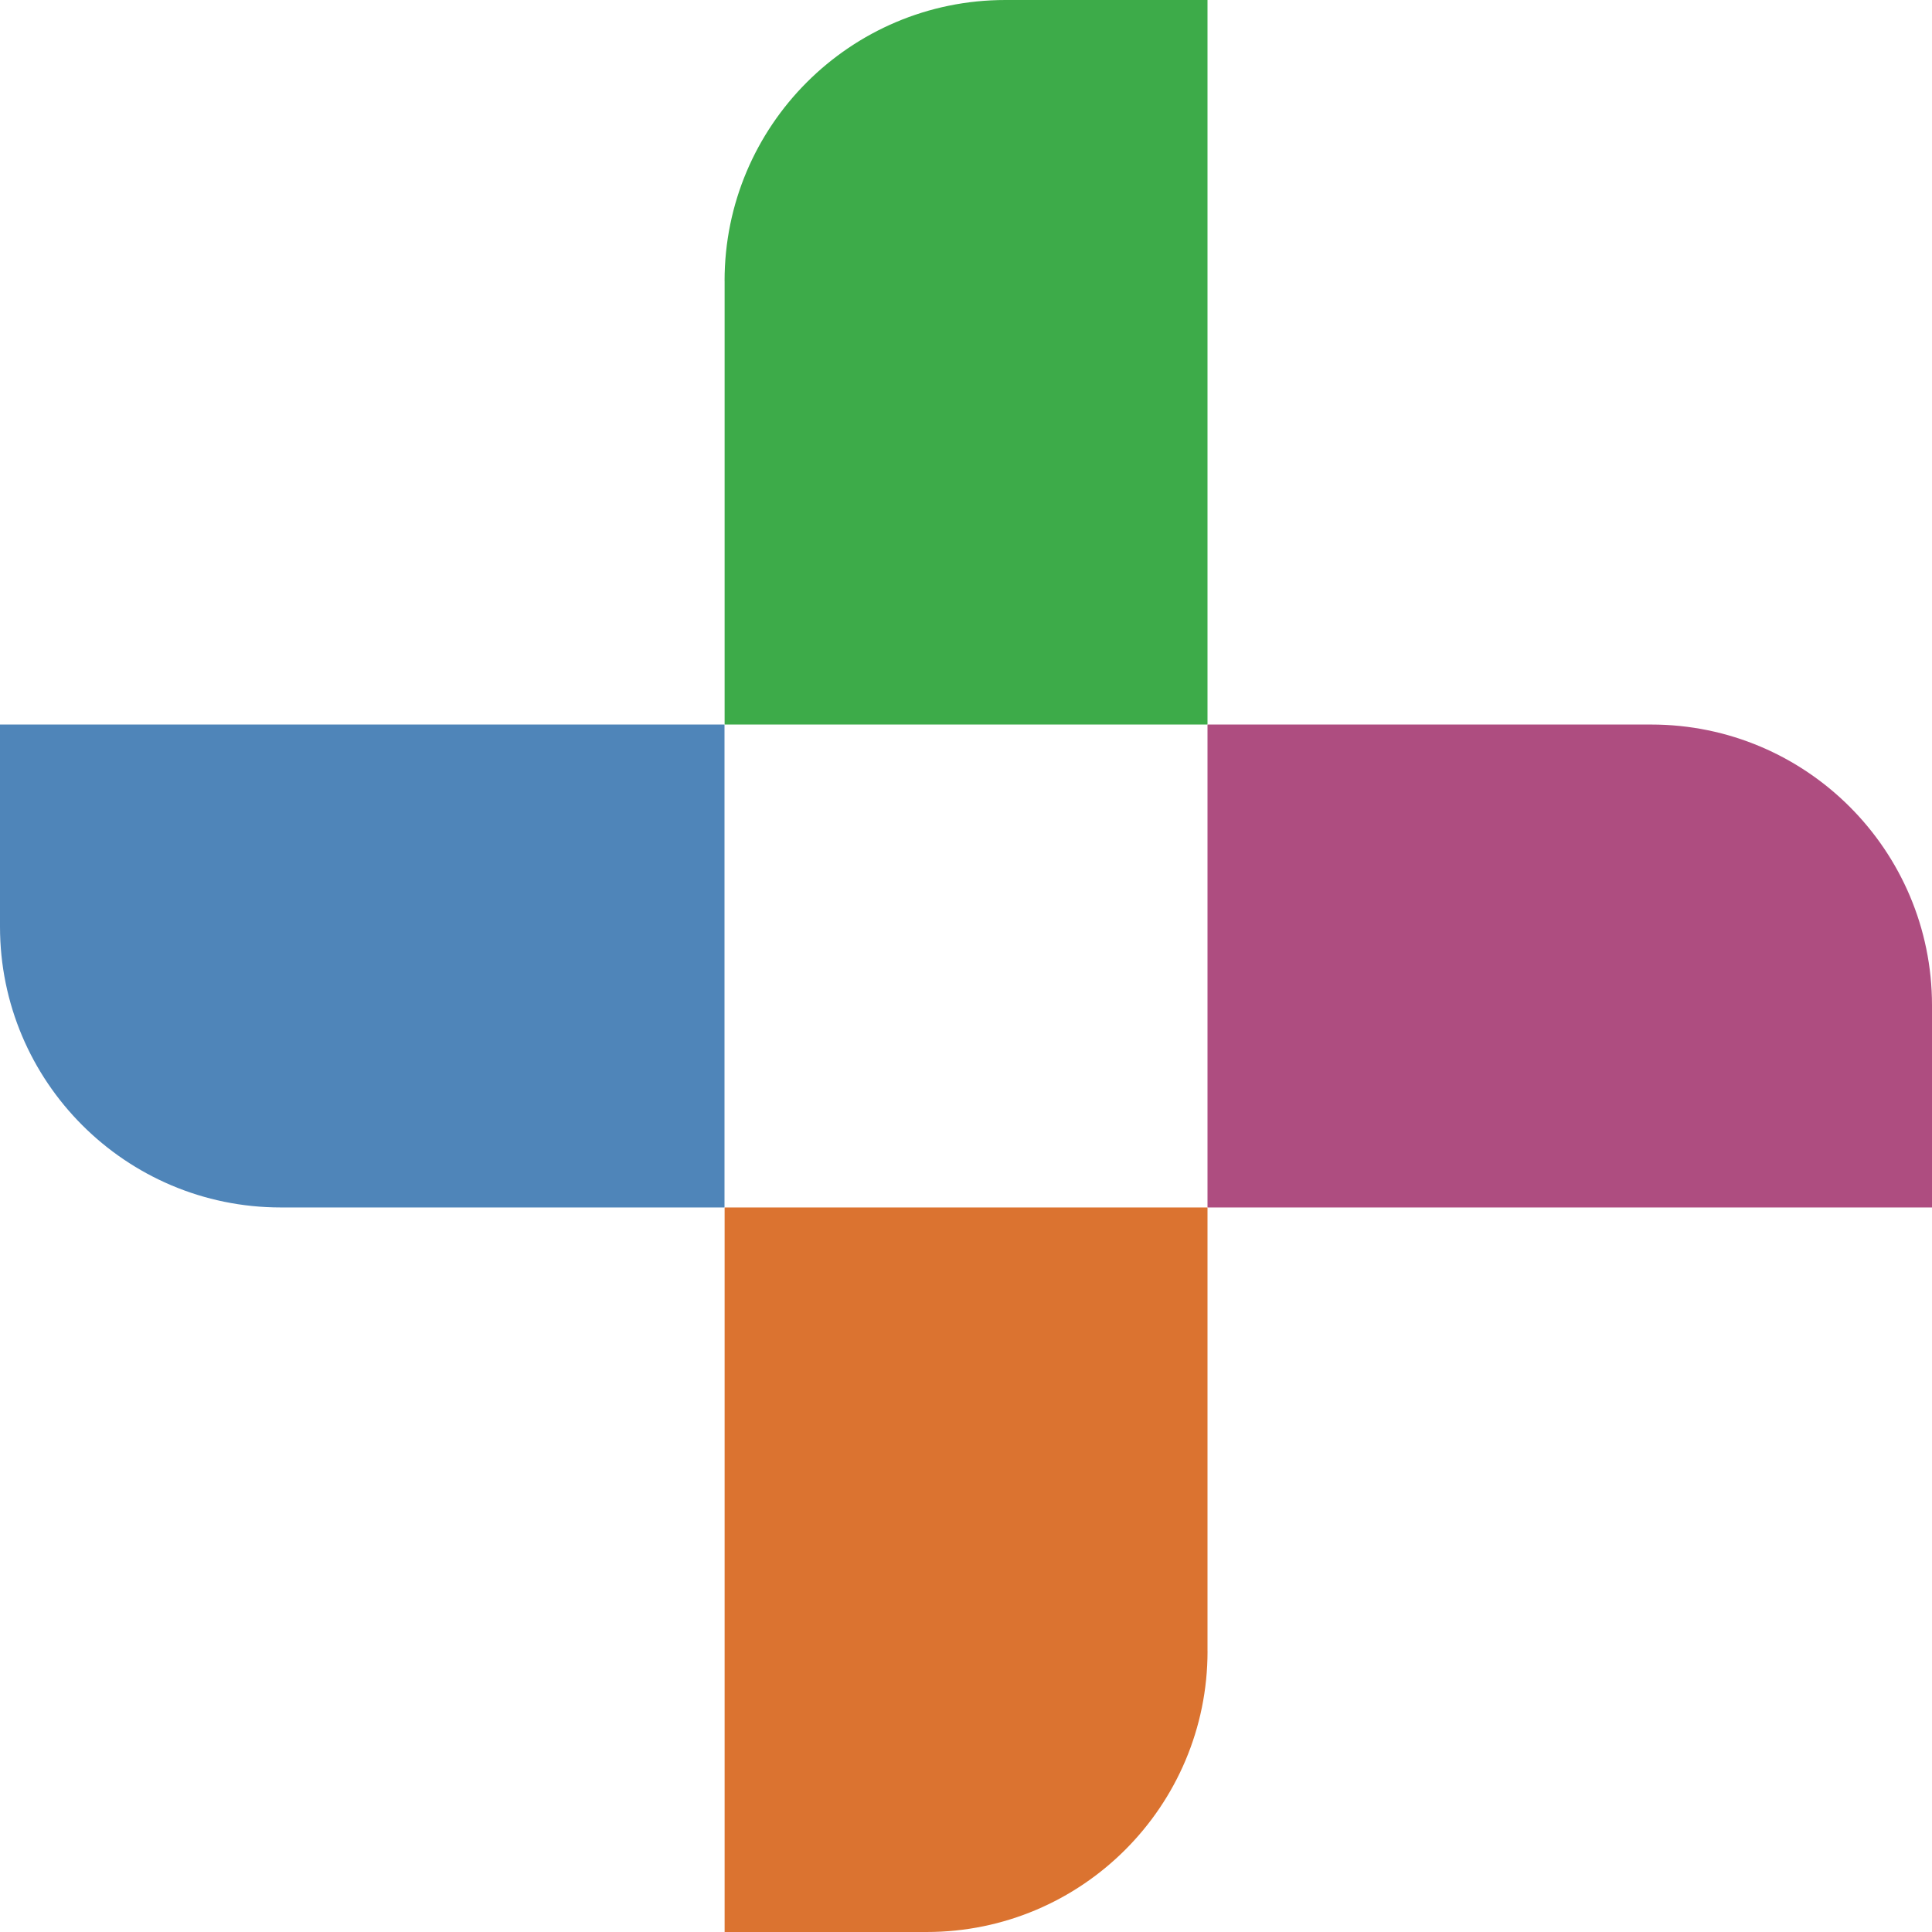
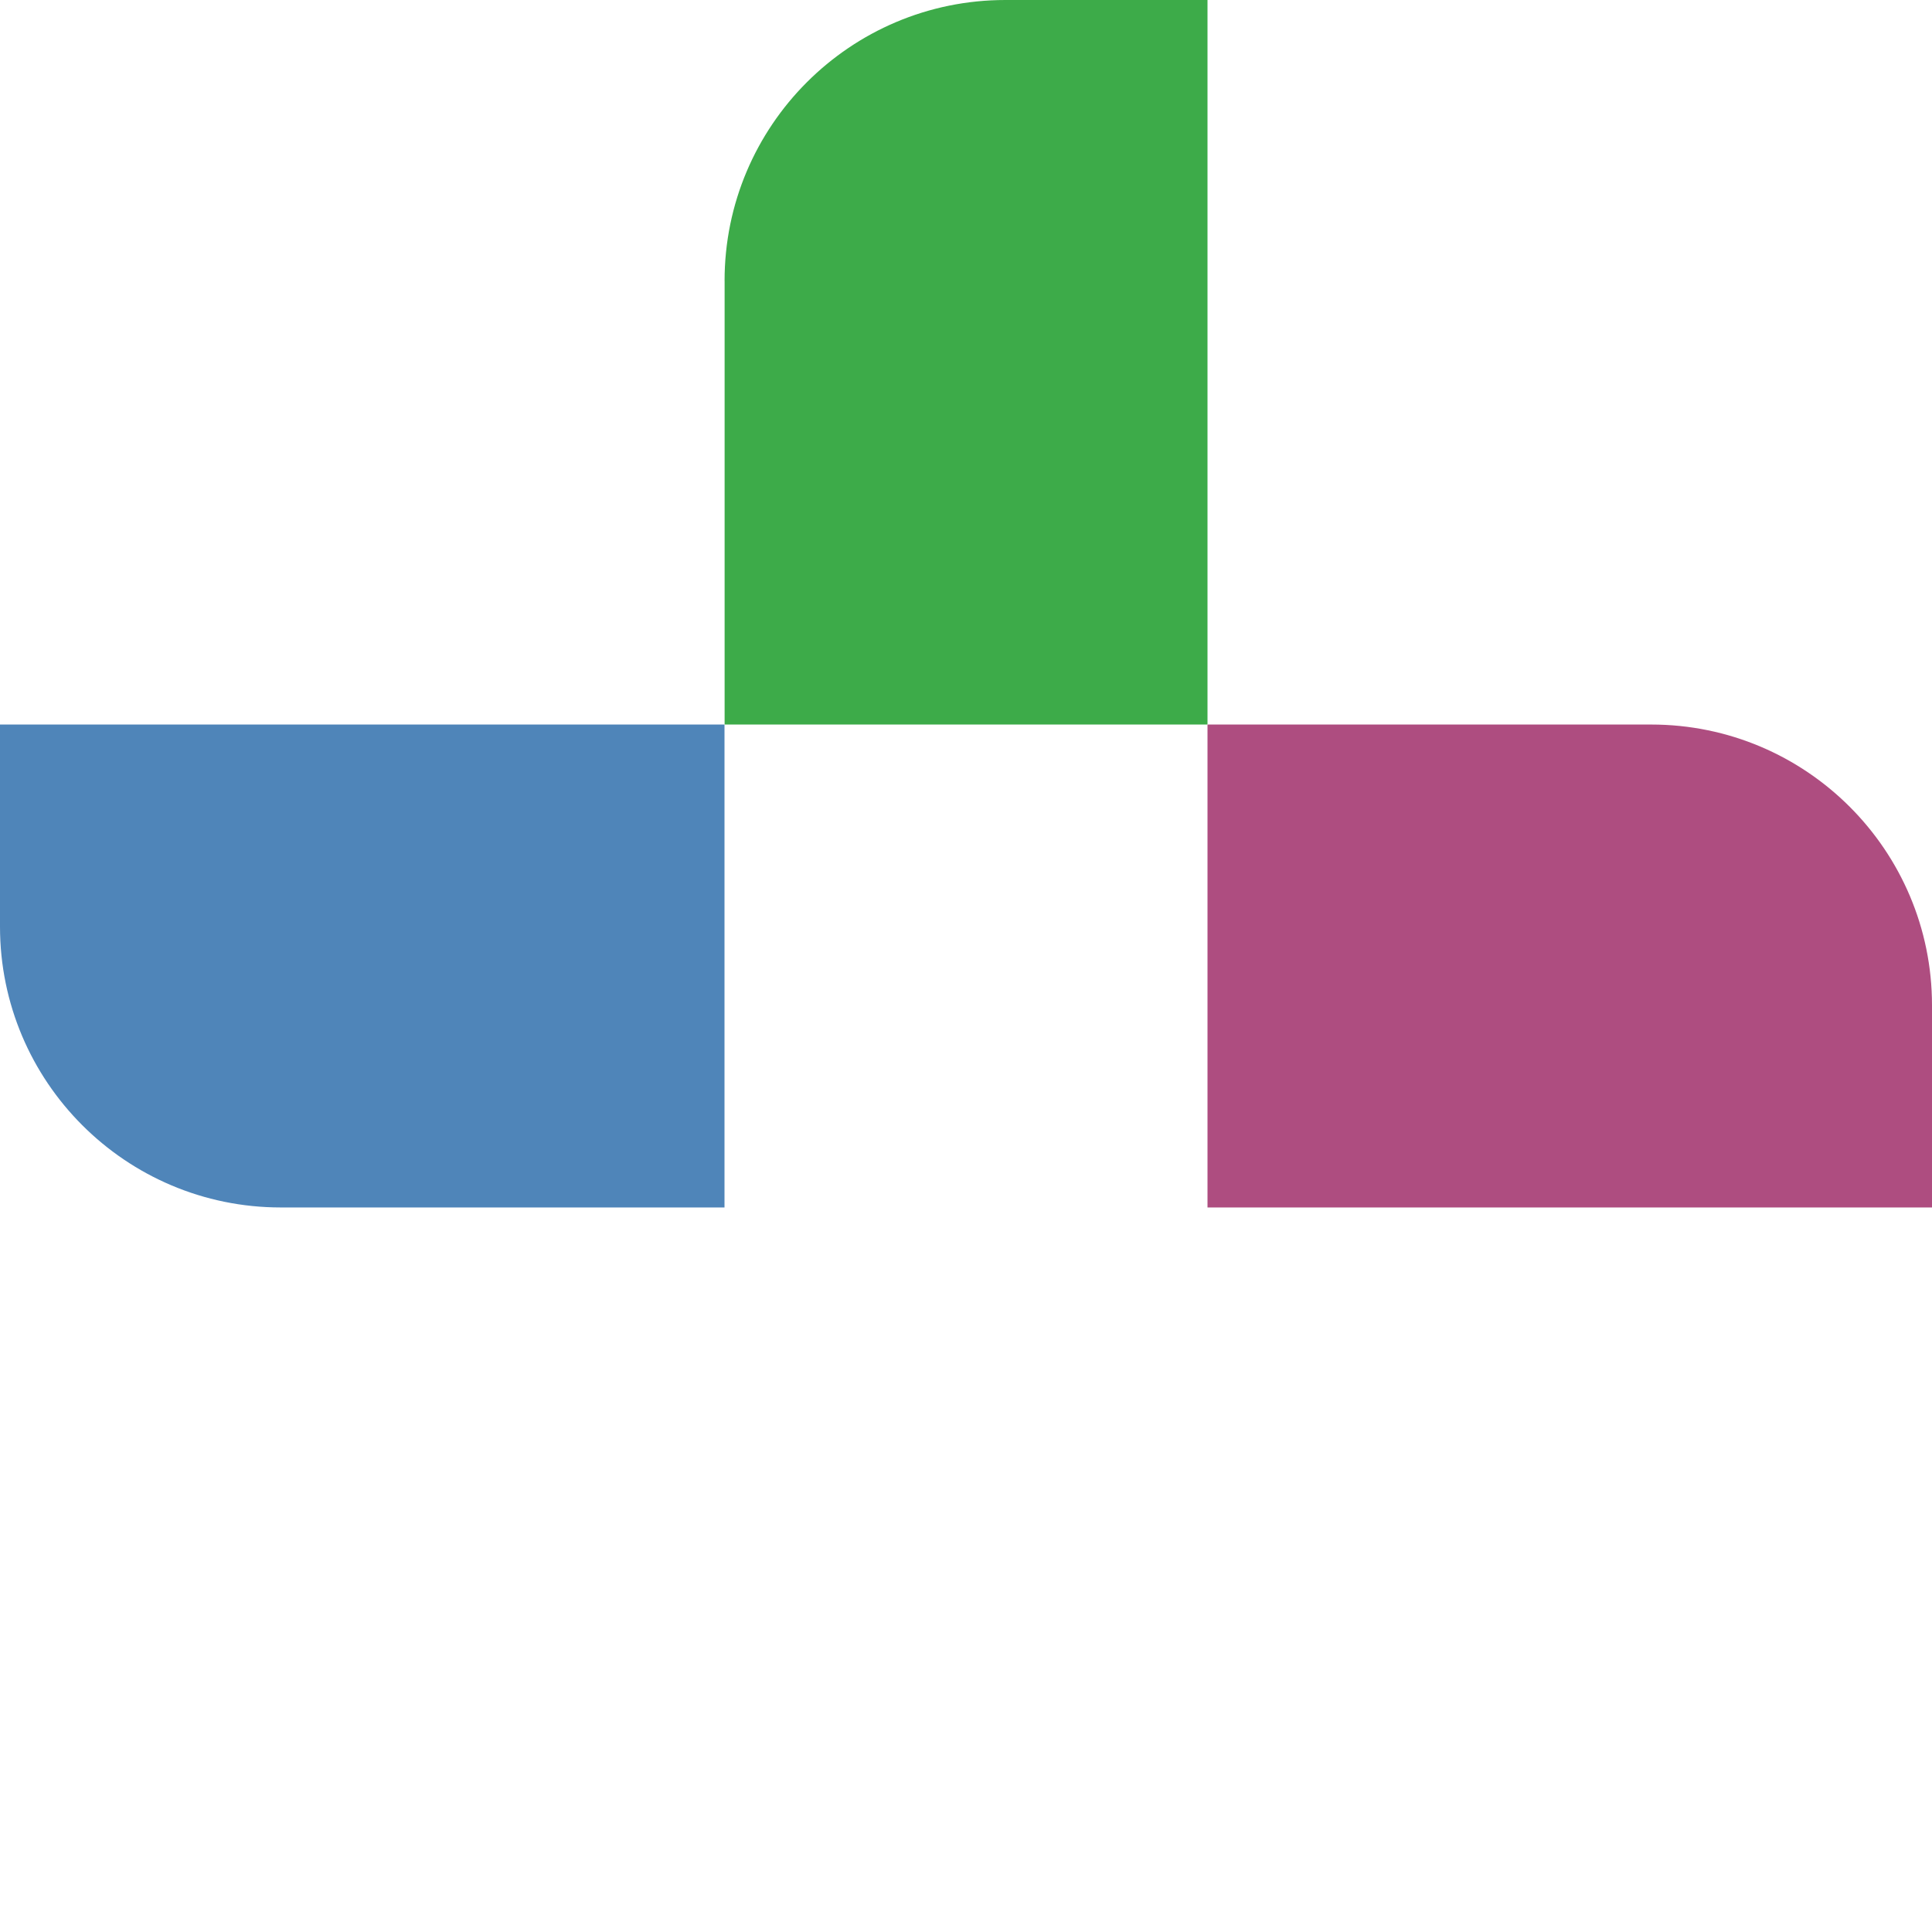
<svg xmlns="http://www.w3.org/2000/svg" id="Layer_2" data-name="Layer 2" viewBox="0 0 512 512">
  <defs>
    <style>
      .cls-1 {
        fill: #ae4d80;
      }

      .cls-1, .cls-2, .cls-3, .cls-4 {
        stroke-width: 0px;
      }

      .cls-2 {
        fill: #3dab49;
      }

      .cls-3 {
        fill: #db7330;
      }

      .cls-4 {
        fill: #4f85b9;
      }
    </style>
  </defs>
  <g id="Layer_2-2" data-name="Layer 2">
    <path class="cls-4" d="M74.42,319.99h117.58v-127.98H0v53.56c0,41.09,33.33,74.42,74.42,74.42" />
    <path class="cls-2" d="M192.03,74.42v117.59h127.97V0h-53.56c-41.09,0-74.42,33.33-74.42,74.42" />
    <path class="cls-1" d="M437.58,192.01h-117.58v127.98h192v-53.56c0-41.09-33.33-74.42-74.42-74.42" />
-     <path class="cls-3" d="M320,437.58v-117.59h-127.97v192.01h53.56c41.09,0,74.42-33.33,74.42-74.42" />
  </g>
</svg>